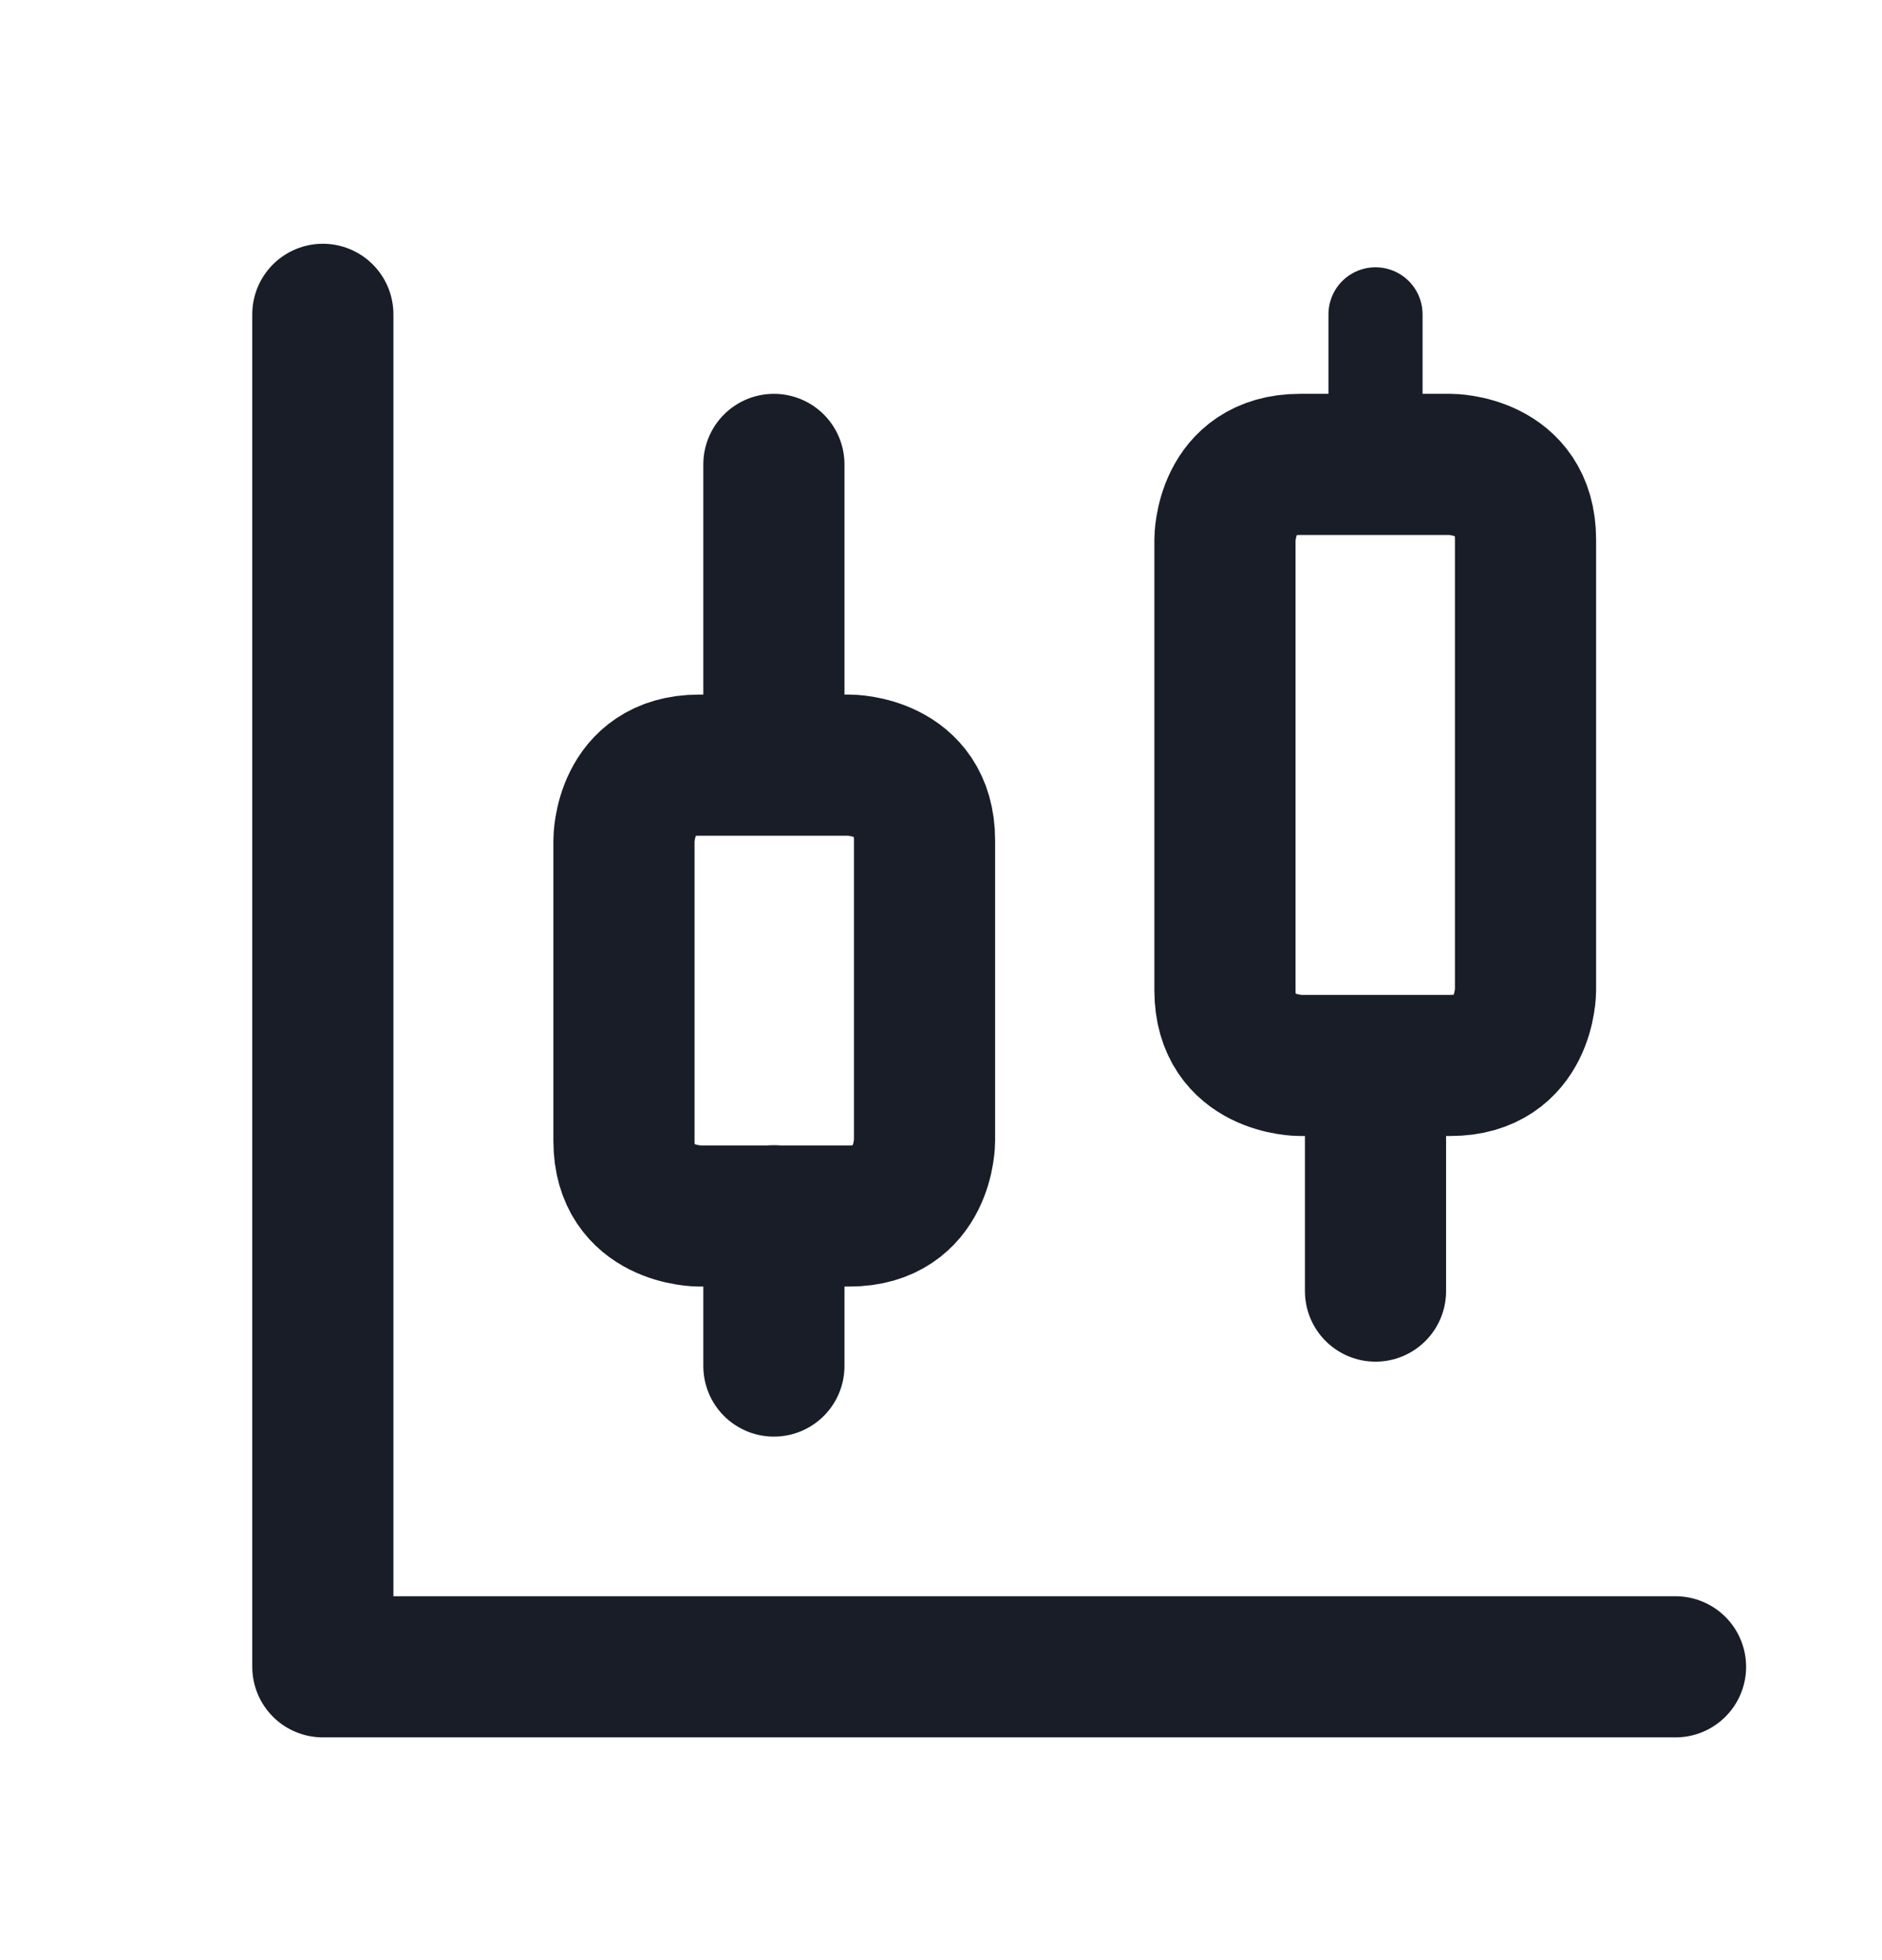
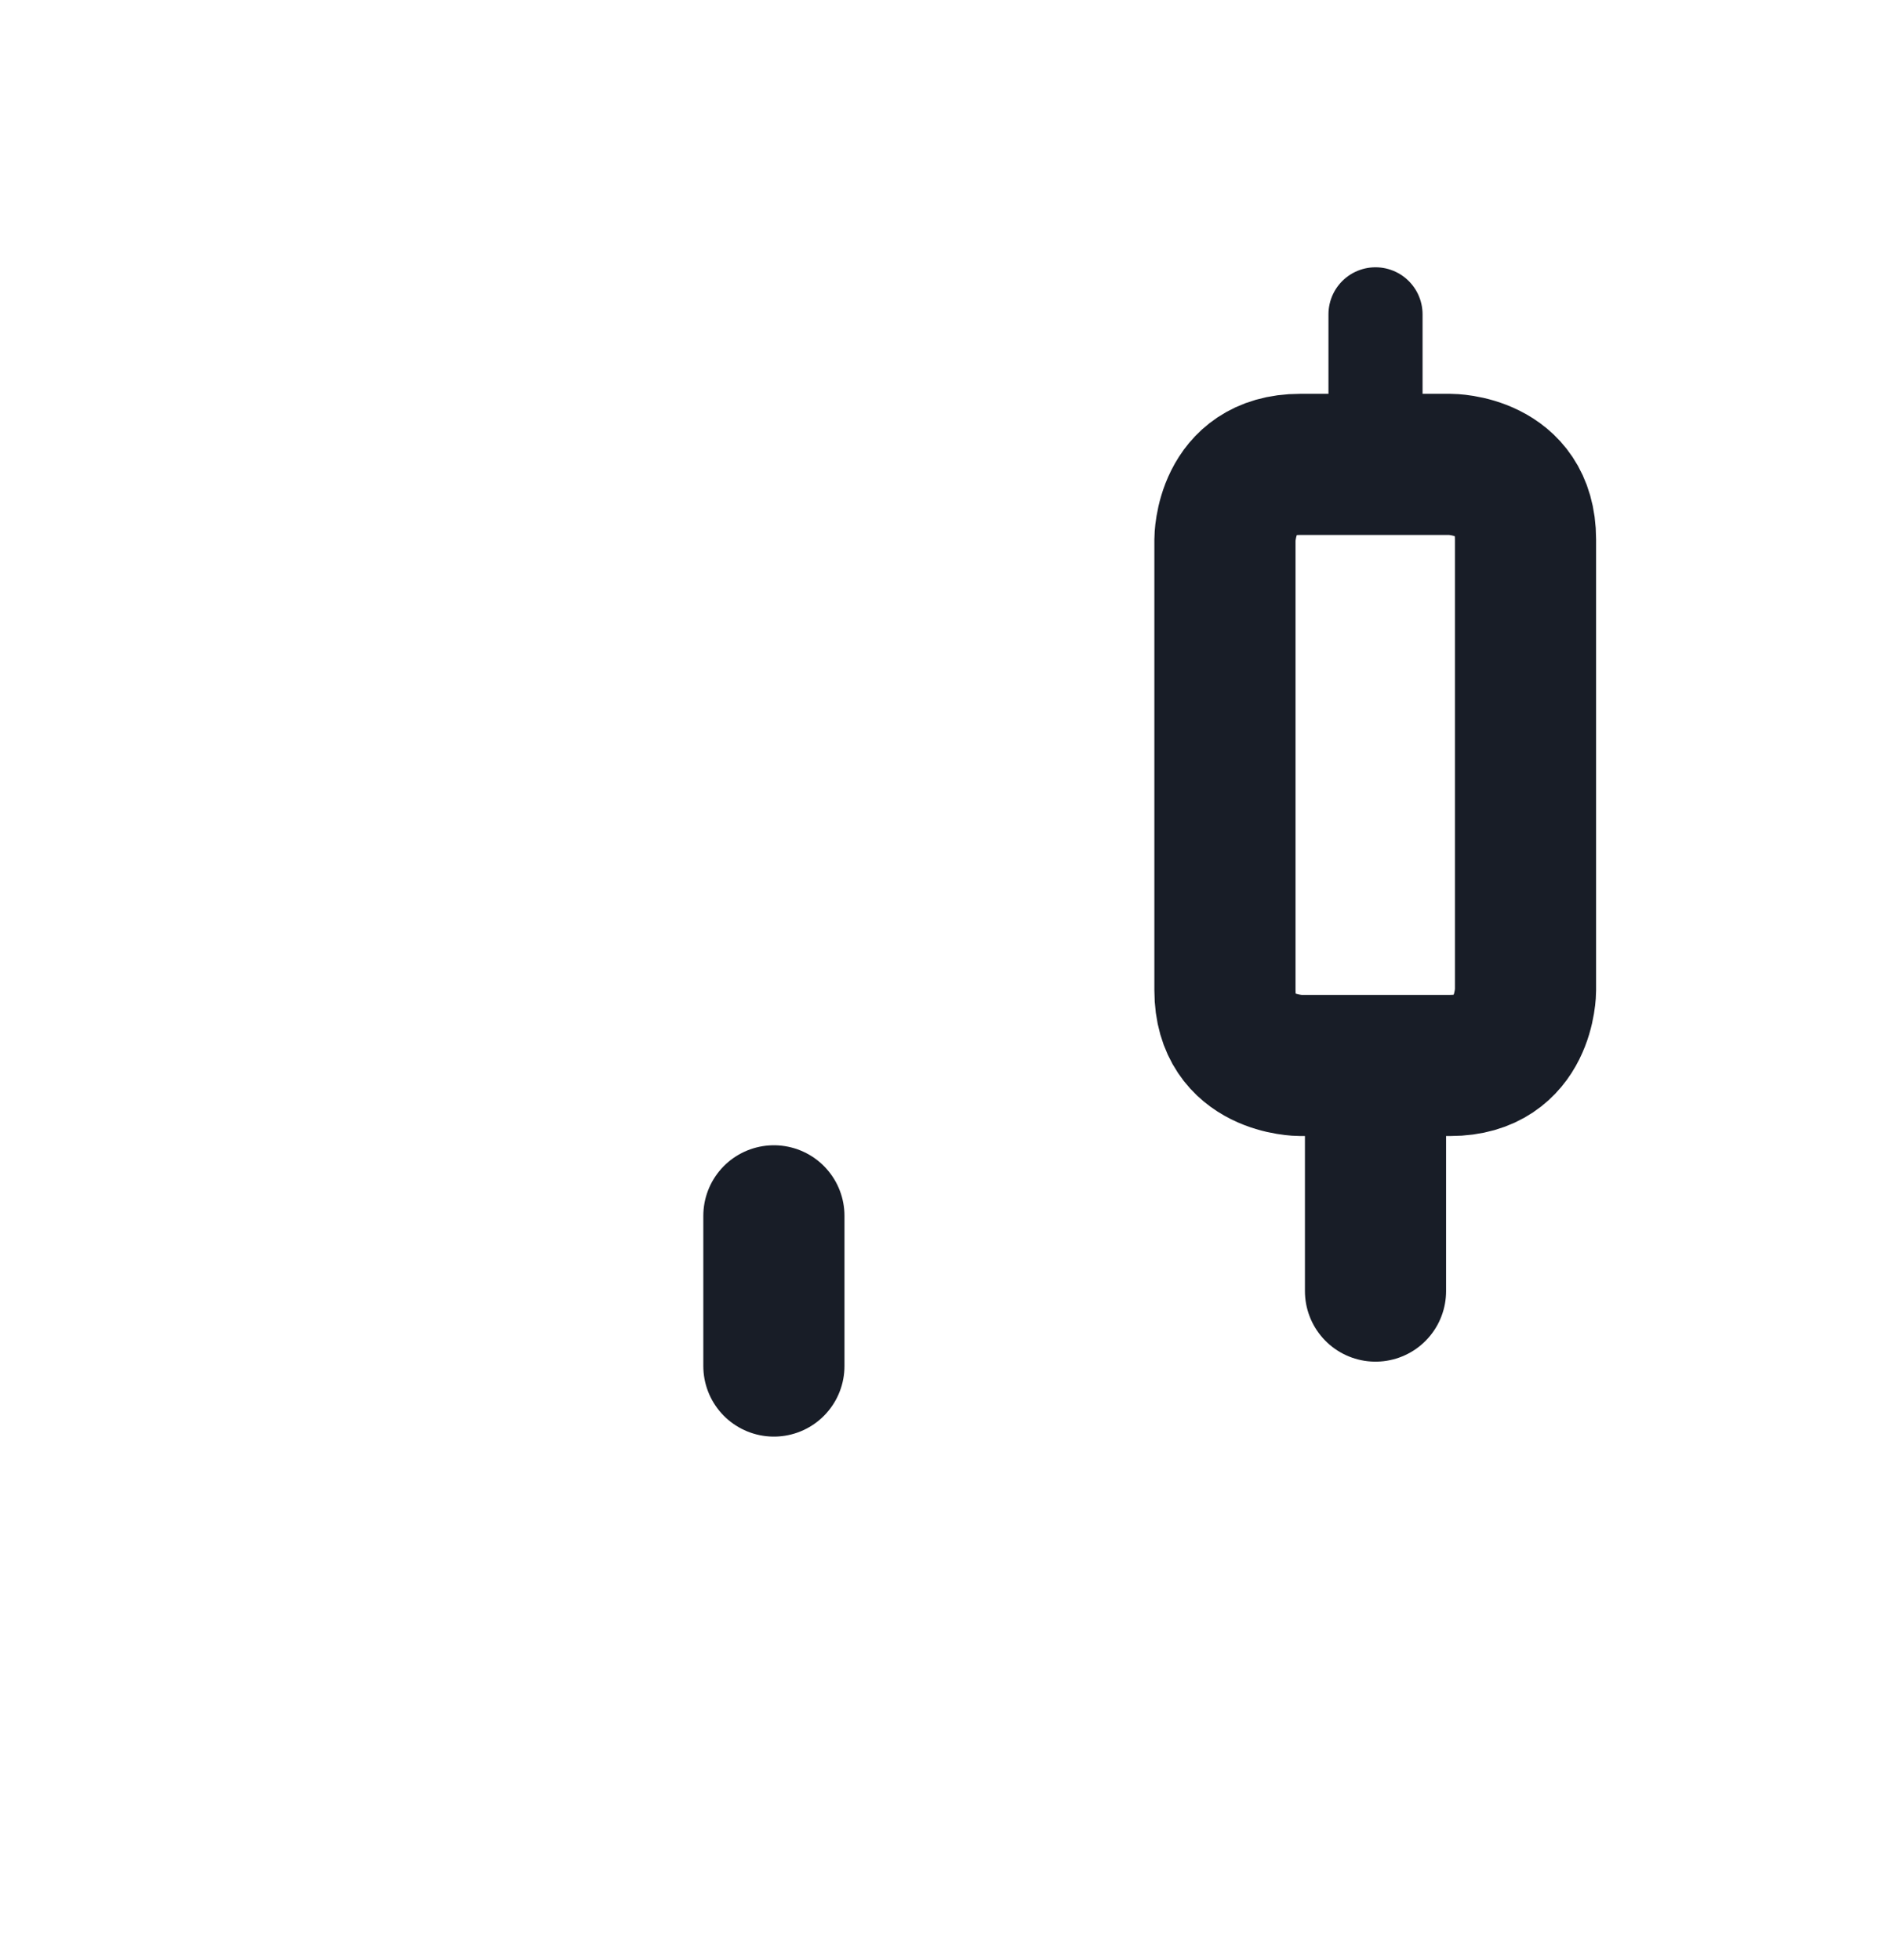
<svg xmlns="http://www.w3.org/2000/svg" width="24" height="25" viewBox="0 0 24 25" fill="none">
-   <path d="M9.869 5.923V9.756" stroke="#181D27" stroke-width="1.8" stroke-linecap="round" stroke-linejoin="round" />
-   <path d="M8.915 9.759H10.832C10.832 9.759 11.79 9.759 11.79 10.717V14.551C11.79 14.551 11.79 15.509 10.832 15.509H8.915C8.915 15.509 7.957 15.509 7.957 14.551V10.717C7.957 10.717 7.957 9.759 8.915 9.759Z" stroke="#181D27" stroke-width="1.8" stroke-linecap="round" stroke-linejoin="round" />
  <path d="M9.869 15.507V17.423" stroke="#181D27" stroke-width="1.8" stroke-linecap="round" stroke-linejoin="round" />
  <path d="M17.541 4.009V5.926" stroke="#181D27" stroke-width="1.2" stroke-linecap="round" stroke-linejoin="round" />
  <path d="M16.579 5.923H18.496C18.496 5.923 19.454 5.923 19.454 6.881V12.631C19.454 12.631 19.454 13.589 18.496 13.589H16.579C16.579 13.589 15.621 13.589 15.621 12.631V6.881C15.621 6.881 15.621 5.923 16.579 5.923Z" stroke="#181D27" stroke-width="1.8" stroke-linecap="round" stroke-linejoin="round" />
  <path d="M17.541 13.592V16.467" stroke="#181D27" stroke-width="1.8" stroke-linecap="round" stroke-linejoin="round" />
-   <path d="M4.117 4.009V21.259H21.367" stroke="#181D27" stroke-width="1.8" stroke-linecap="round" stroke-linejoin="round" />
</svg>